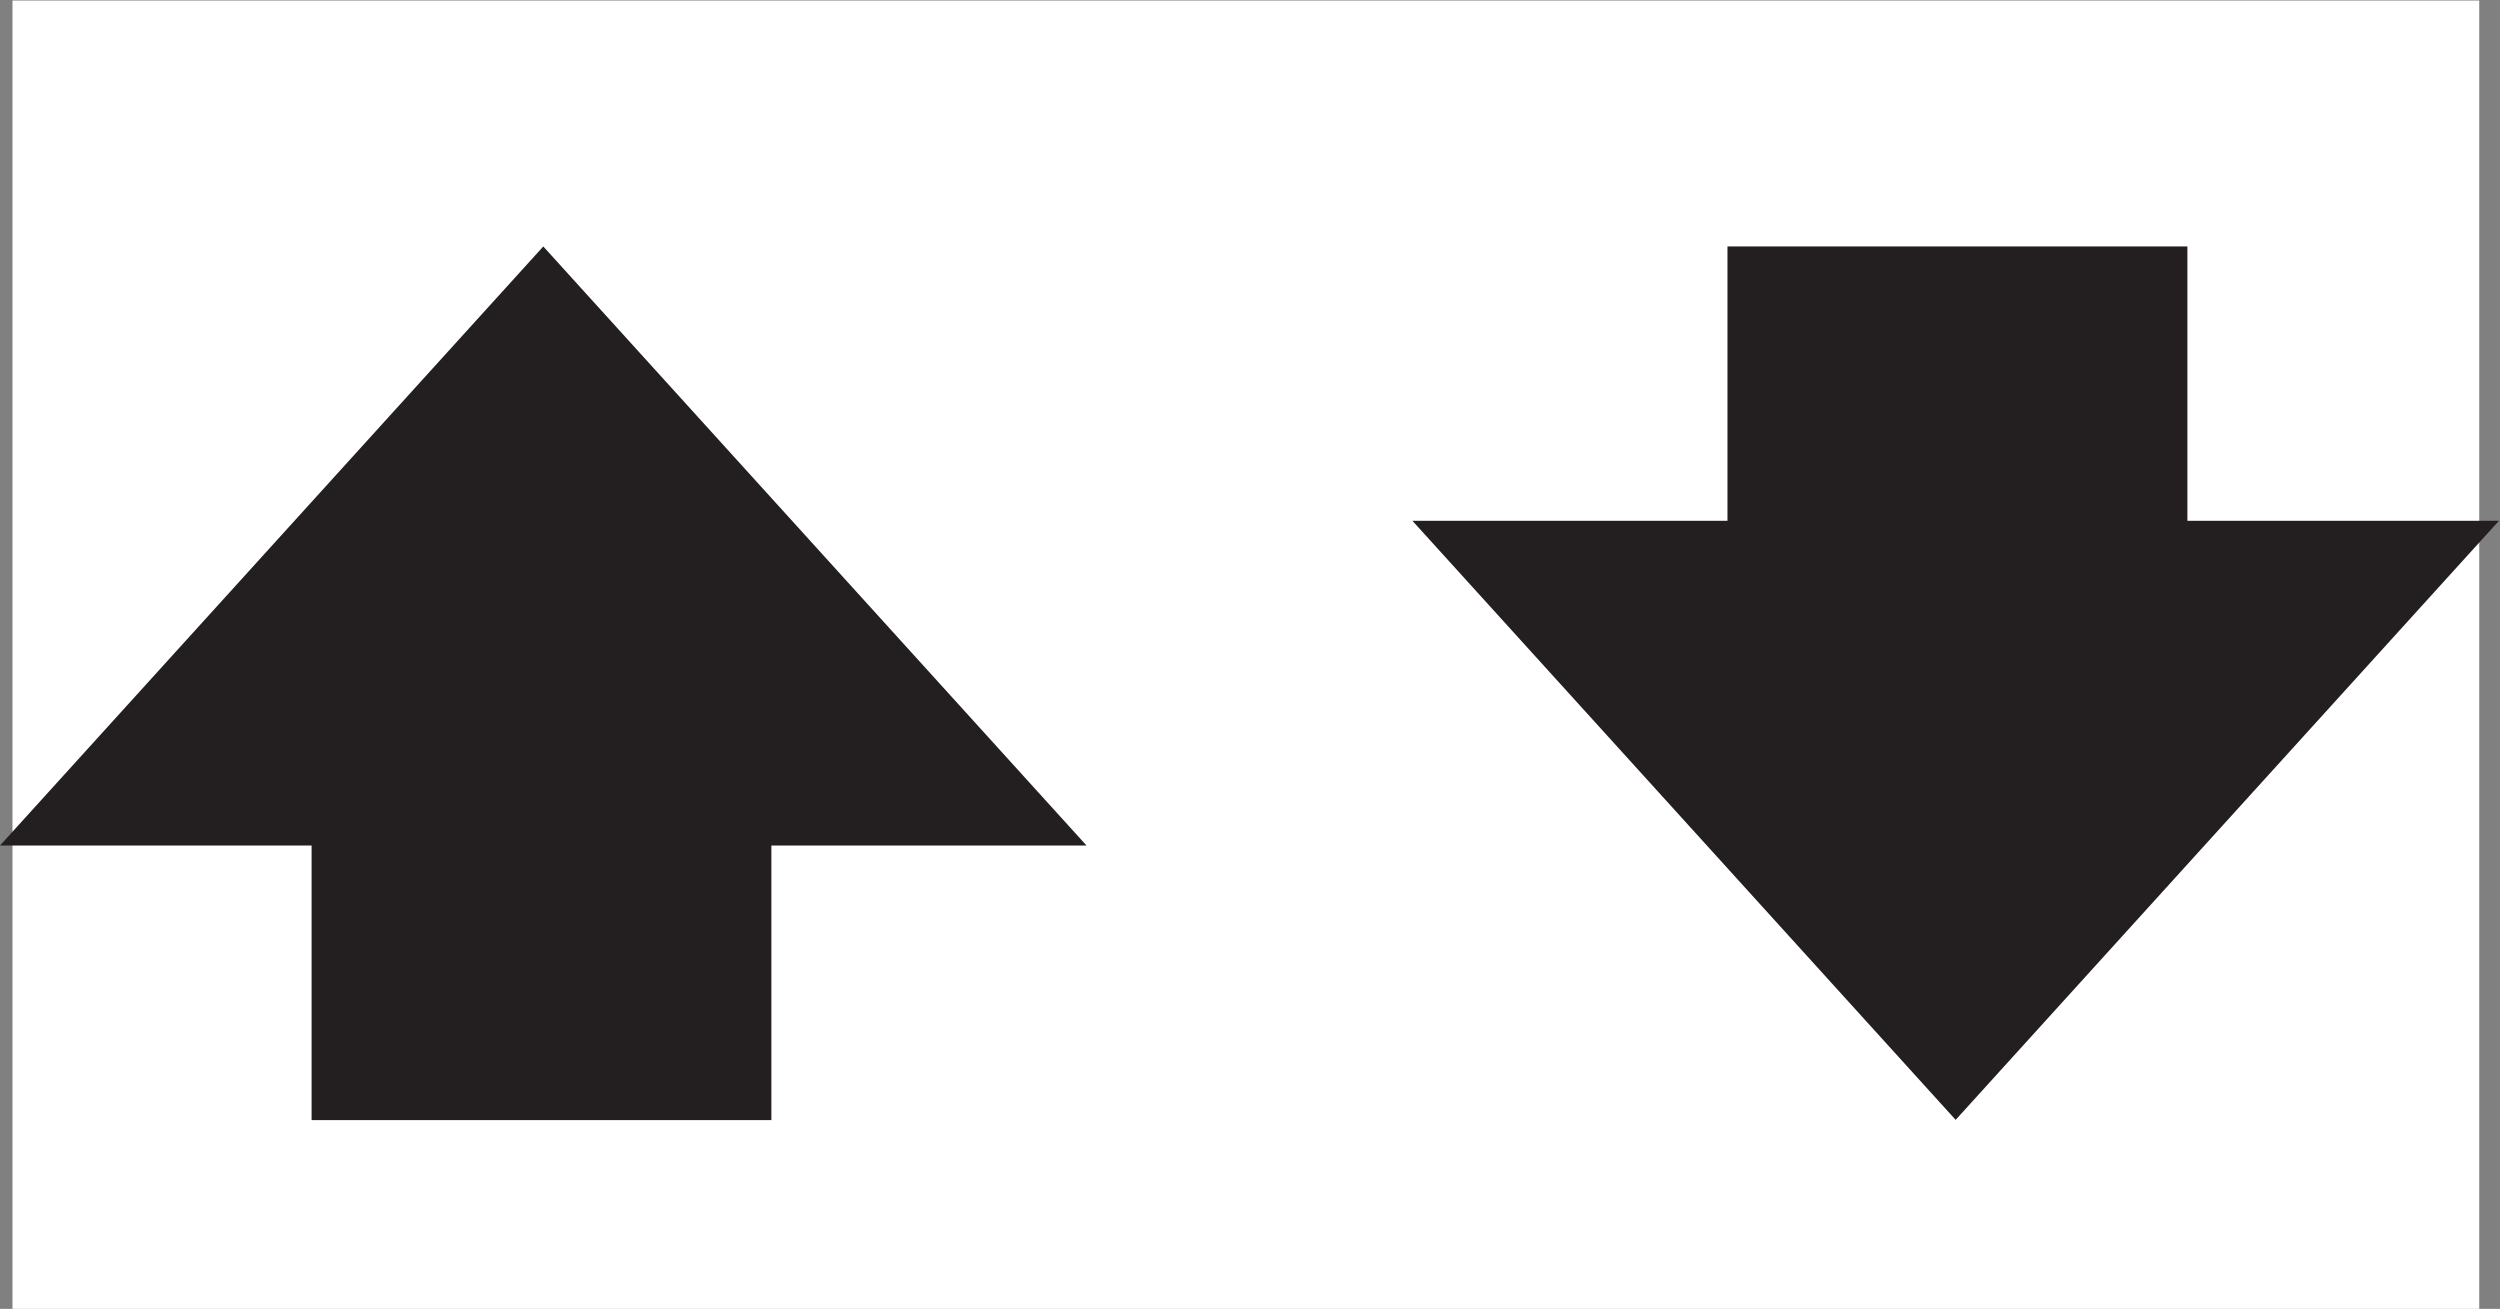
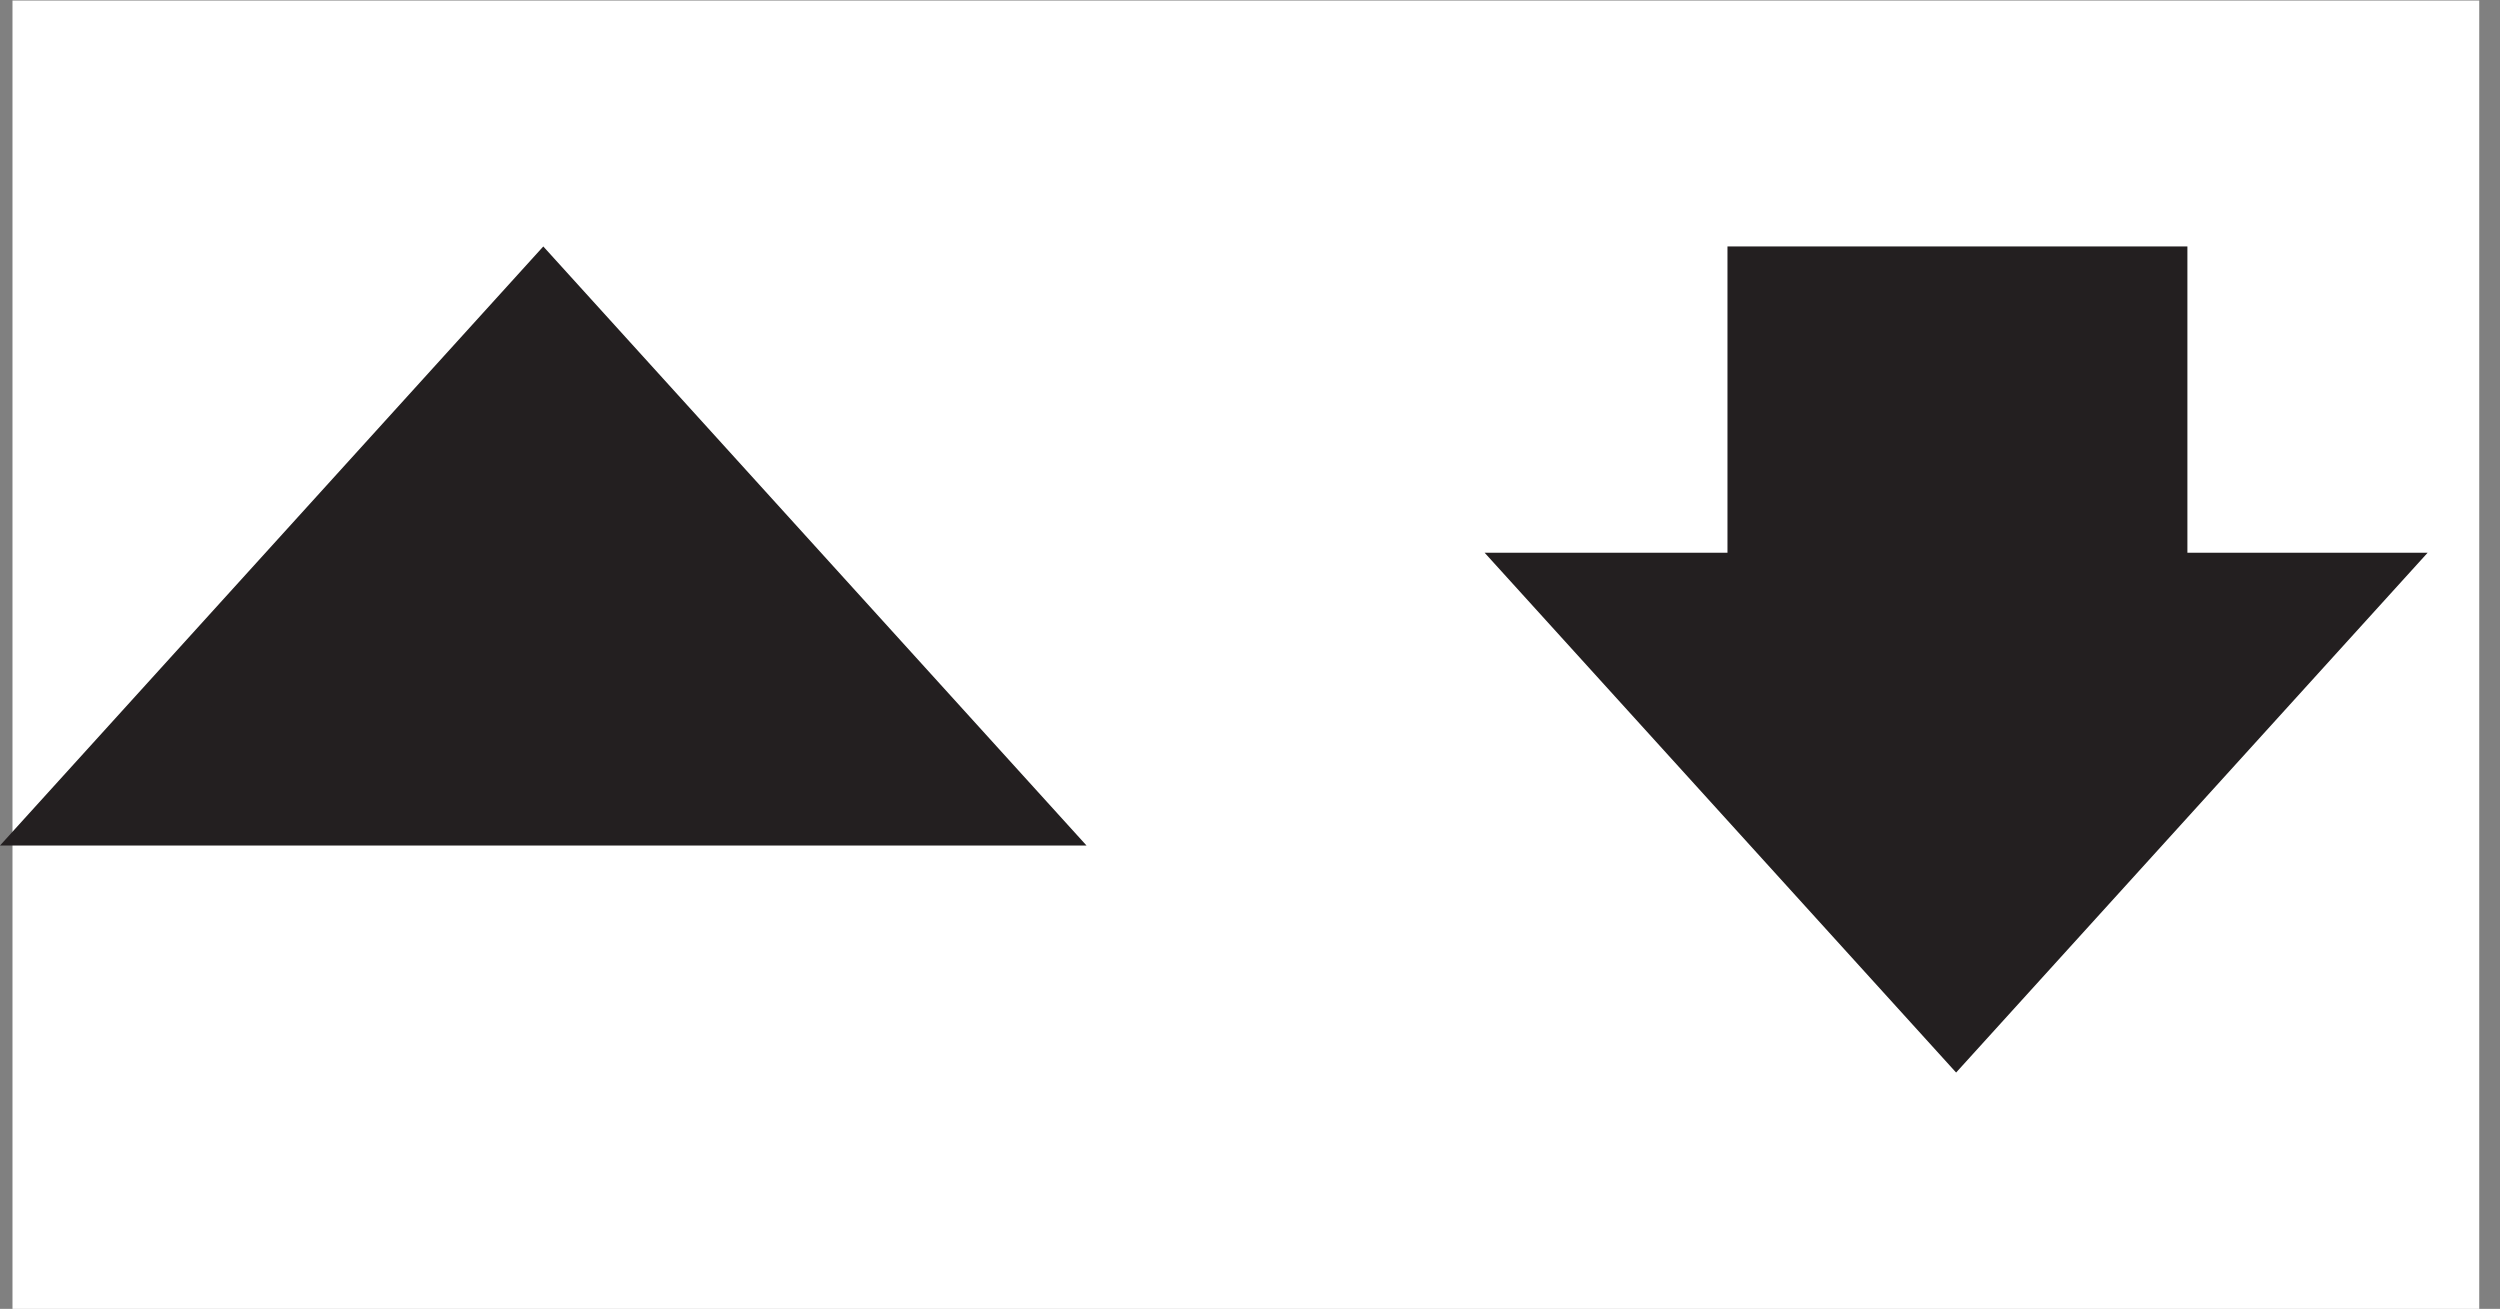
<svg xmlns="http://www.w3.org/2000/svg" xmlns:ns1="http://sodipodi.sourceforge.net/DTD/sodipodi-0.dtd" xmlns:ns2="http://www.inkscape.org/namespaces/inkscape" version="1.1" id="svg2" xml:space="preserve" width="28.88" height="15.12" viewBox="0 0 28.88 15.12" ns1:docname="secured..eps">
  <rect x="0" y="0" width="28.88" height="15.12" fill="#808080" stroke="none" />
  <defs id="defs6" />
  <ns1:namedview pagecolor="#ffffff" bordercolor="#666666" borderopacity="1" objecttolerance="10" gridtolerance="10" guidetolerance="10" ns2:pageopacity="0" ns2:pageshadow="2" ns2:window-width="640" ns2:window-height="480" id="namedview4" />
  <g id="g10" ns2:groupmode="layer" ns2:label="ink_ext_XXXXXX" transform="matrix(1.333,0,0,-1.333,0,15.12)">
    <g id="g12" transform="scale(0.1)">
      <path d="M 214.855,0 H 1.082 V 113.383 H 214.855 V 0" style="fill:#ffffff;fill-opacity:1;fill-rule:nonzero;stroke:none" id="path14" />
      <path d="m 152.512,55.723 h 34.343 V 89.316 H 152.512 V 55.723" style="fill:#231f20;fill-opacity:1;fill-rule:nonzero;stroke:none" id="path16" />
      <path d="m 152.461,89.316 h 34.348 V 55.723 h -34.348 z" style="fill:none;stroke:#231f20;stroke-width:5.51;stroke-linecap:butt;stroke-linejoin:miter;stroke-miterlimit:4;stroke-dasharray:none;stroke-opacity:1" id="path18" />
      <path d="M 210.383,65.527 169.52,20.48 128.66,65.527 h 81.723" style="fill:#231f20;fill-opacity:1;fill-rule:nonzero;stroke:none" id="path20" />
-       <path d="M 210.344,65.539 169.48,20.48 128.621,65.539 Z" style="fill:none;stroke:#231f20;stroke-width:5.51;stroke-linecap:butt;stroke-linejoin:miter;stroke-miterlimit:4;stroke-dasharray:none;stroke-opacity:1" id="path22" />
-       <path d="M 29.805,19.113 H 64.141 V 52.715 H 29.805 V 19.113" style="fill:#231f20;fill-opacity:1;fill-rule:nonzero;stroke:none" id="path24" />
-       <path d="m 64.094,19.113 h -34.336 v 33.602 h 34.336 z" style="fill:none;stroke:#231f20;stroke-width:5.51;stroke-linecap:butt;stroke-linejoin:miter;stroke-miterlimit:4;stroke-dasharray:none;stroke-opacity:1" id="path26" />
+       <path d="M 29.805,19.113 V 52.715 H 29.805 V 19.113" style="fill:#231f20;fill-opacity:1;fill-rule:nonzero;stroke:none" id="path24" />
      <path d="M 6.262,42.902 47.117,87.949 87.977,42.902 H 6.262" style="fill:#231f20;fill-opacity:1;fill-rule:nonzero;stroke:none" id="path28" />
      <path d="M 6.219,42.91 47.082,87.969 87.941,42.91 Z" style="fill:none;stroke:#231f20;stroke-width:5.51;stroke-linecap:butt;stroke-linejoin:miter;stroke-miterlimit:4;stroke-dasharray:none;stroke-opacity:1" id="path30" />
    </g>
  </g>
</svg>